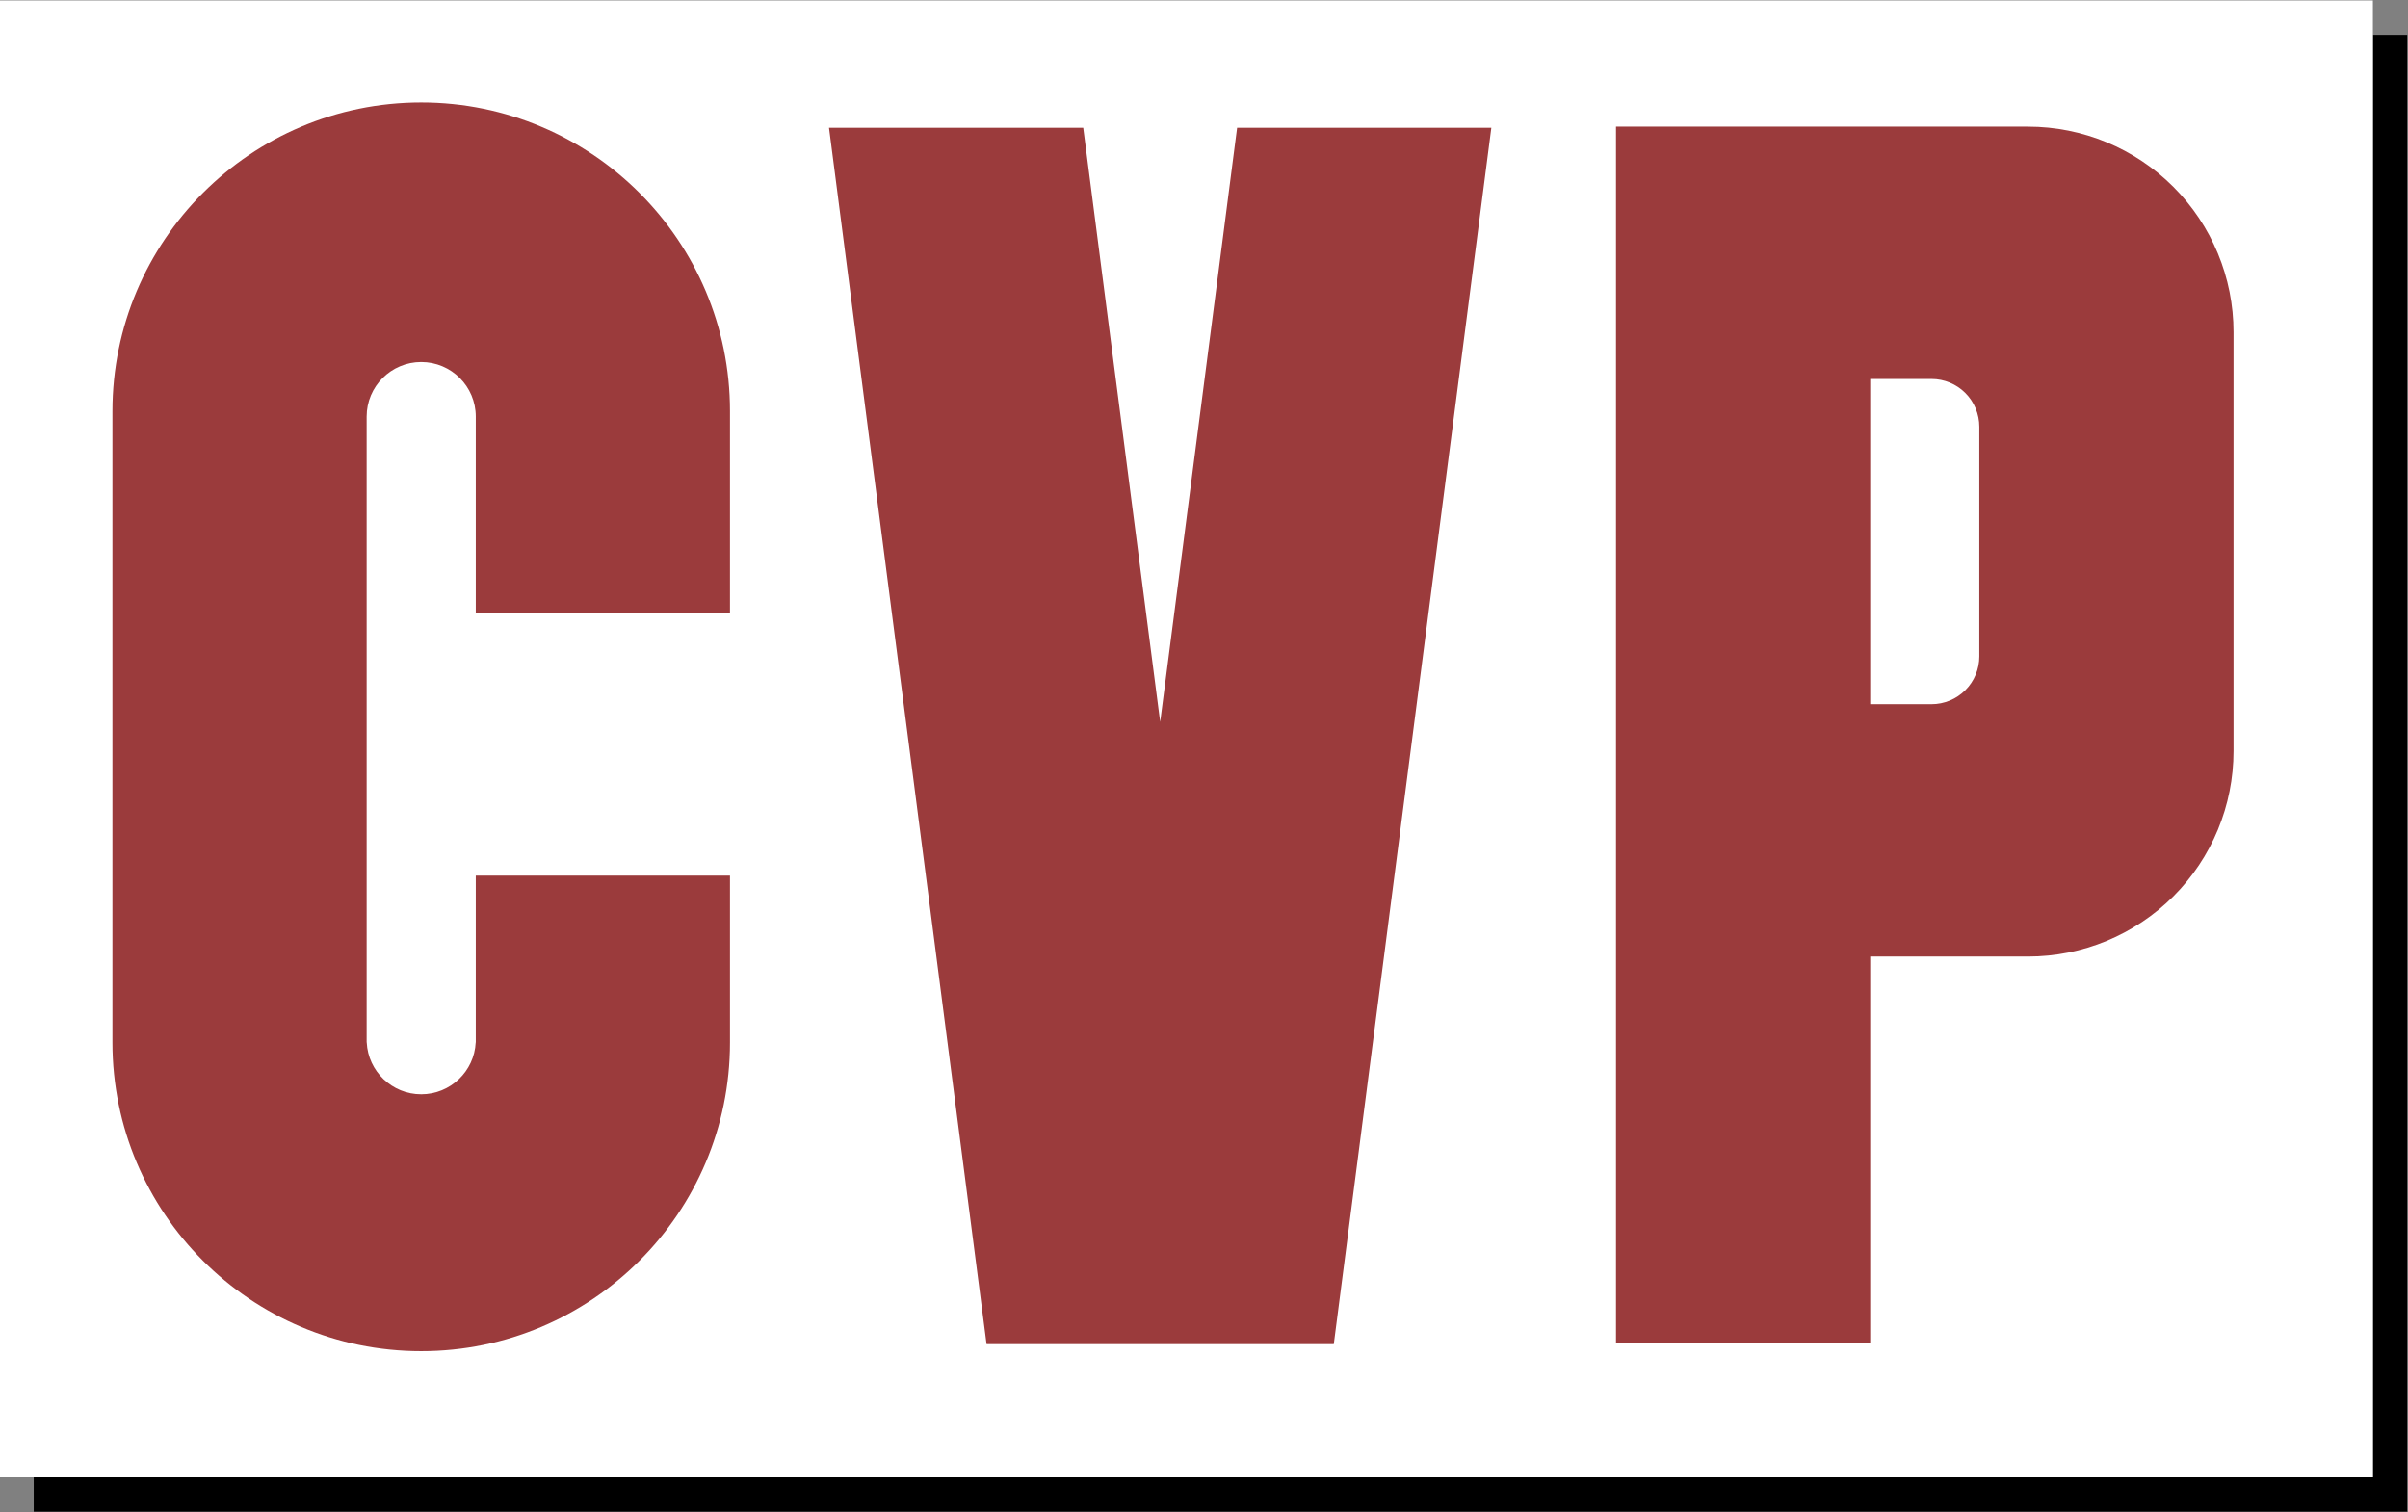
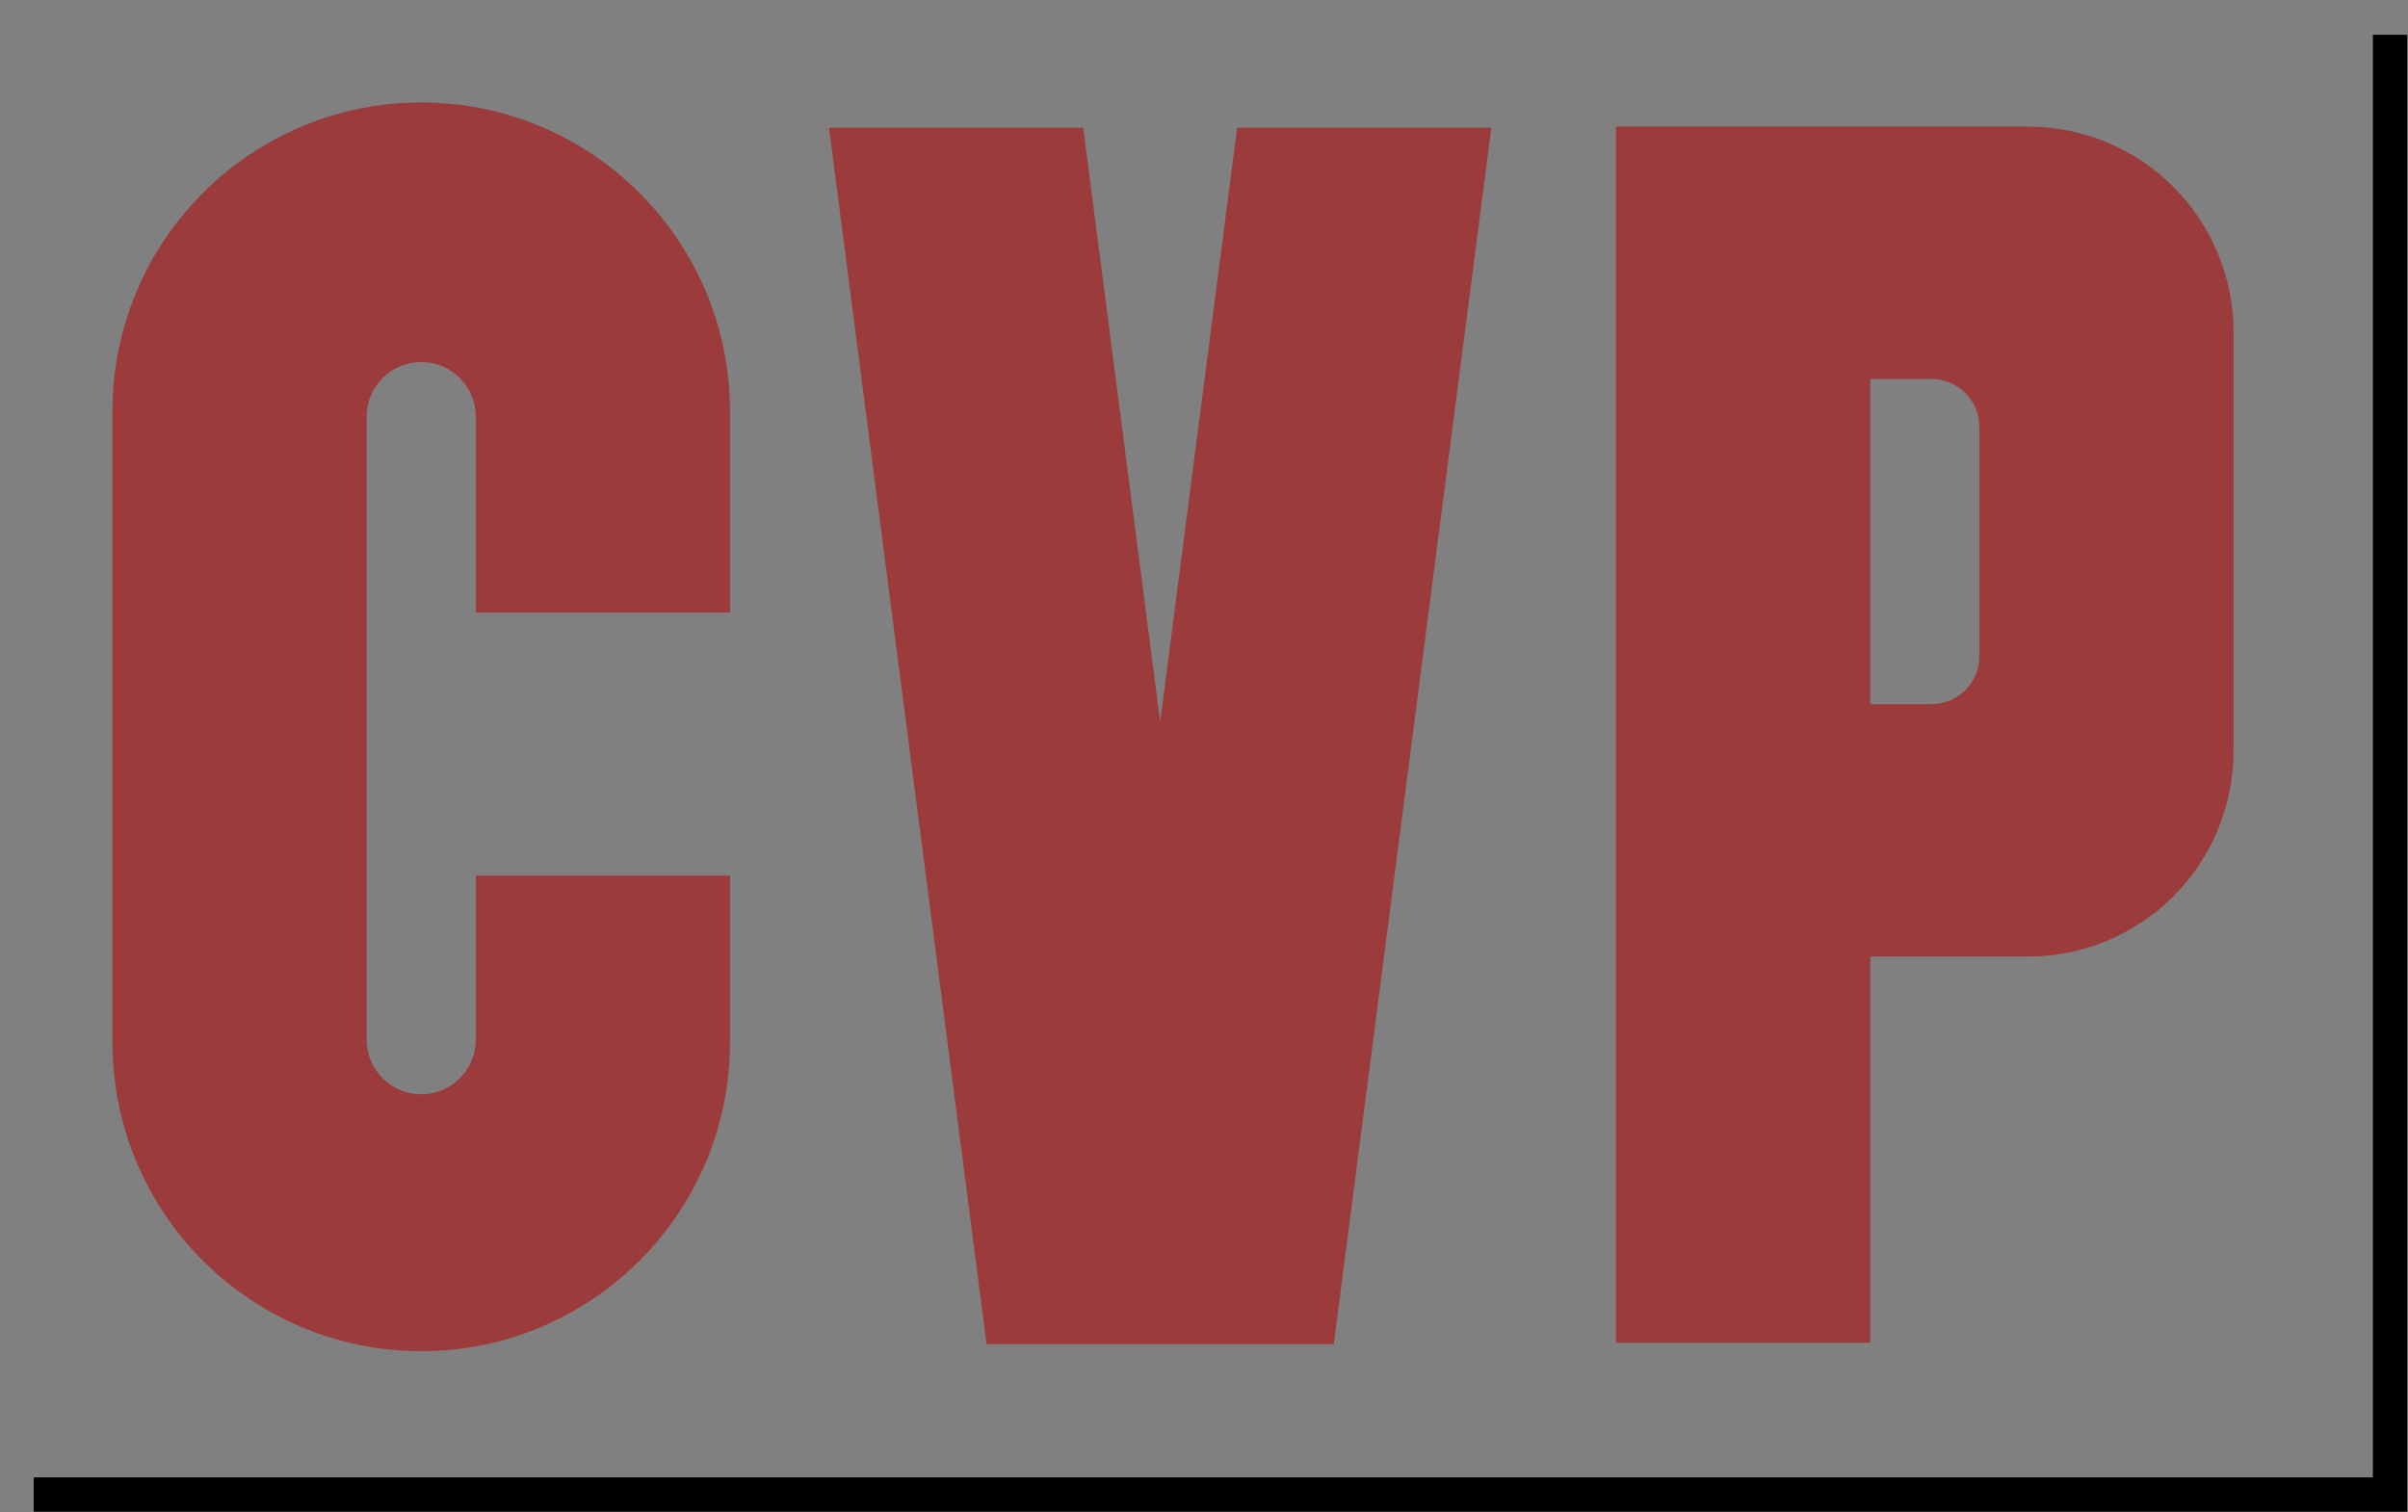
<svg xmlns="http://www.w3.org/2000/svg" width="100%" height="100%" viewBox="0 0 500 314" version="1.1" xml:space="preserve" style="fill-rule:evenodd;clip-rule:evenodd;stroke-linejoin:round;stroke-miterlimit:2;">
  <rect x="0" y="0" width="500" height="314" fill="#808080" stroke="none" />
  <g transform="matrix(1.115,0,0,1.115,-1509.83,-542.908)">
    <path d="M1360.39,762.071L1796,762.071L1796,493.394L1802.39,493.394L1802.39,768.465L1360.39,768.465L1360.39,762.071Z" />
  </g>
  <g transform="matrix(1.115,0,0,1.115,-1509.83,-542.908)">
-     <rect x="1354" y="487" width="442" height="275.071" style="fill:white;" />
-   </g>
+     </g>
  <g transform="matrix(1.115,0,0,1.115,-793.945,-542.908)">
    <path d="M1013,737L1013,510.5L1089.73,510.5C1099.88,510.5 1109.61,514.532 1116.79,521.709C1123.97,528.886 1128,538.62 1128,548.77L1128,626.801C1128,636.951 1123.97,646.685 1116.79,653.862C1109.61,661.039 1099.88,665.071 1089.73,665.071L1060.34,665.071L1060.34,737L1013,737ZM1071.76,557.5L1060.34,557.5L1060.34,618.071L1071.76,618.071C1074.12,618.071 1076.38,617.134 1078.05,615.464C1079.72,613.795 1080.66,611.532 1080.66,609.171L1080.66,566.4C1080.66,564.04 1079.72,561.776 1078.05,560.107C1076.38,558.438 1074.12,557.5 1071.76,557.5Z" style="fill:rgb(155,59,60);" />
  </g>
  <g transform="matrix(1.115,0,0,2.124,-957.356,-1286.25)">
    <path d="M1107,737L1042.34,737L1013,618.071L1060.34,618.071L1074.67,676.16L1089,618.071L1136.34,618.071L1107,737Z" style="fill:rgb(155,59,60);" />
  </g>
  <g transform="matrix(1.115,0,0,1.115,-793.945,-542.908)">
    <path d="M848,650L848,681.071C848,712.806 822.235,738.571 790.5,738.571C758.765,738.571 733,712.806 733,681.071L733,563.5C733,531.765 758.765,506 790.5,506C822.235,506 848,531.765 848,563.5L848,601L800.661,601L800.661,564.5C800.661,558.892 796.108,554.339 790.5,554.339C784.892,554.339 780.339,558.892 780.339,564.5L780.339,681.071L780.352,681.071C780.617,686.444 785.062,690.725 790.5,690.725C795.938,690.725 800.383,686.444 800.648,681.071L800.661,681.071L800.661,650L848,650Z" style="fill:rgb(155,59,60);" />
  </g>
</svg>